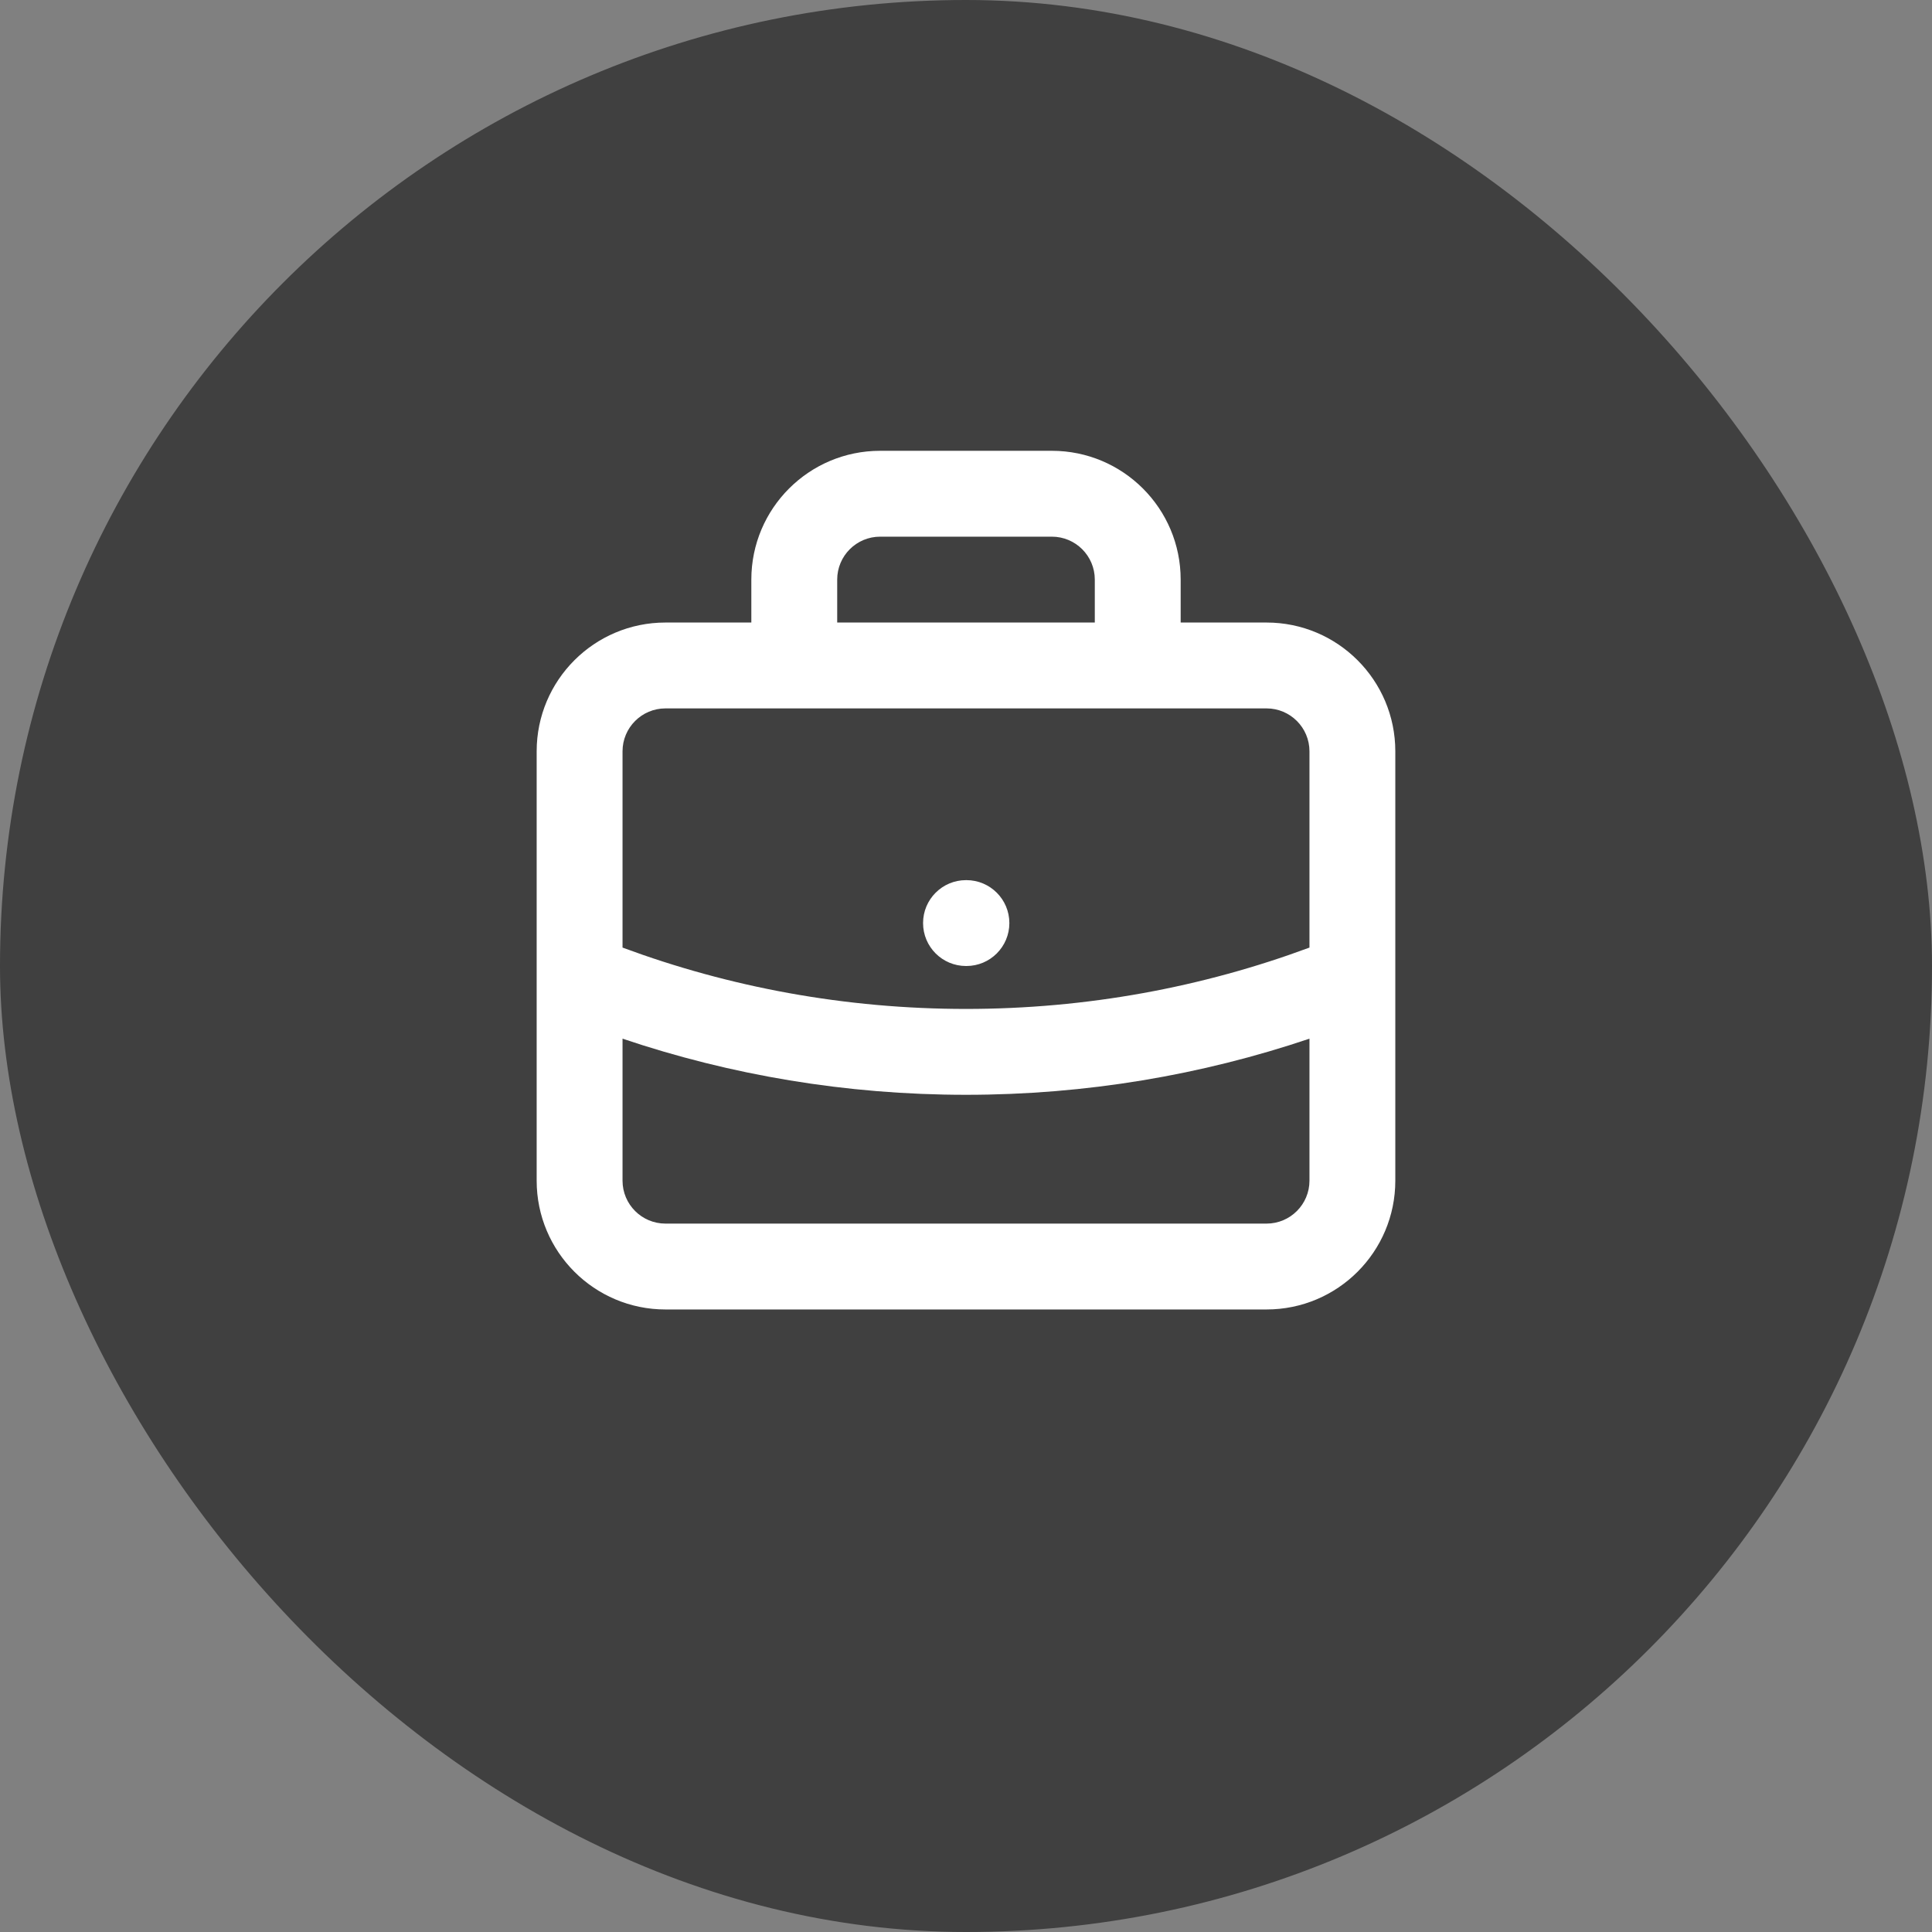
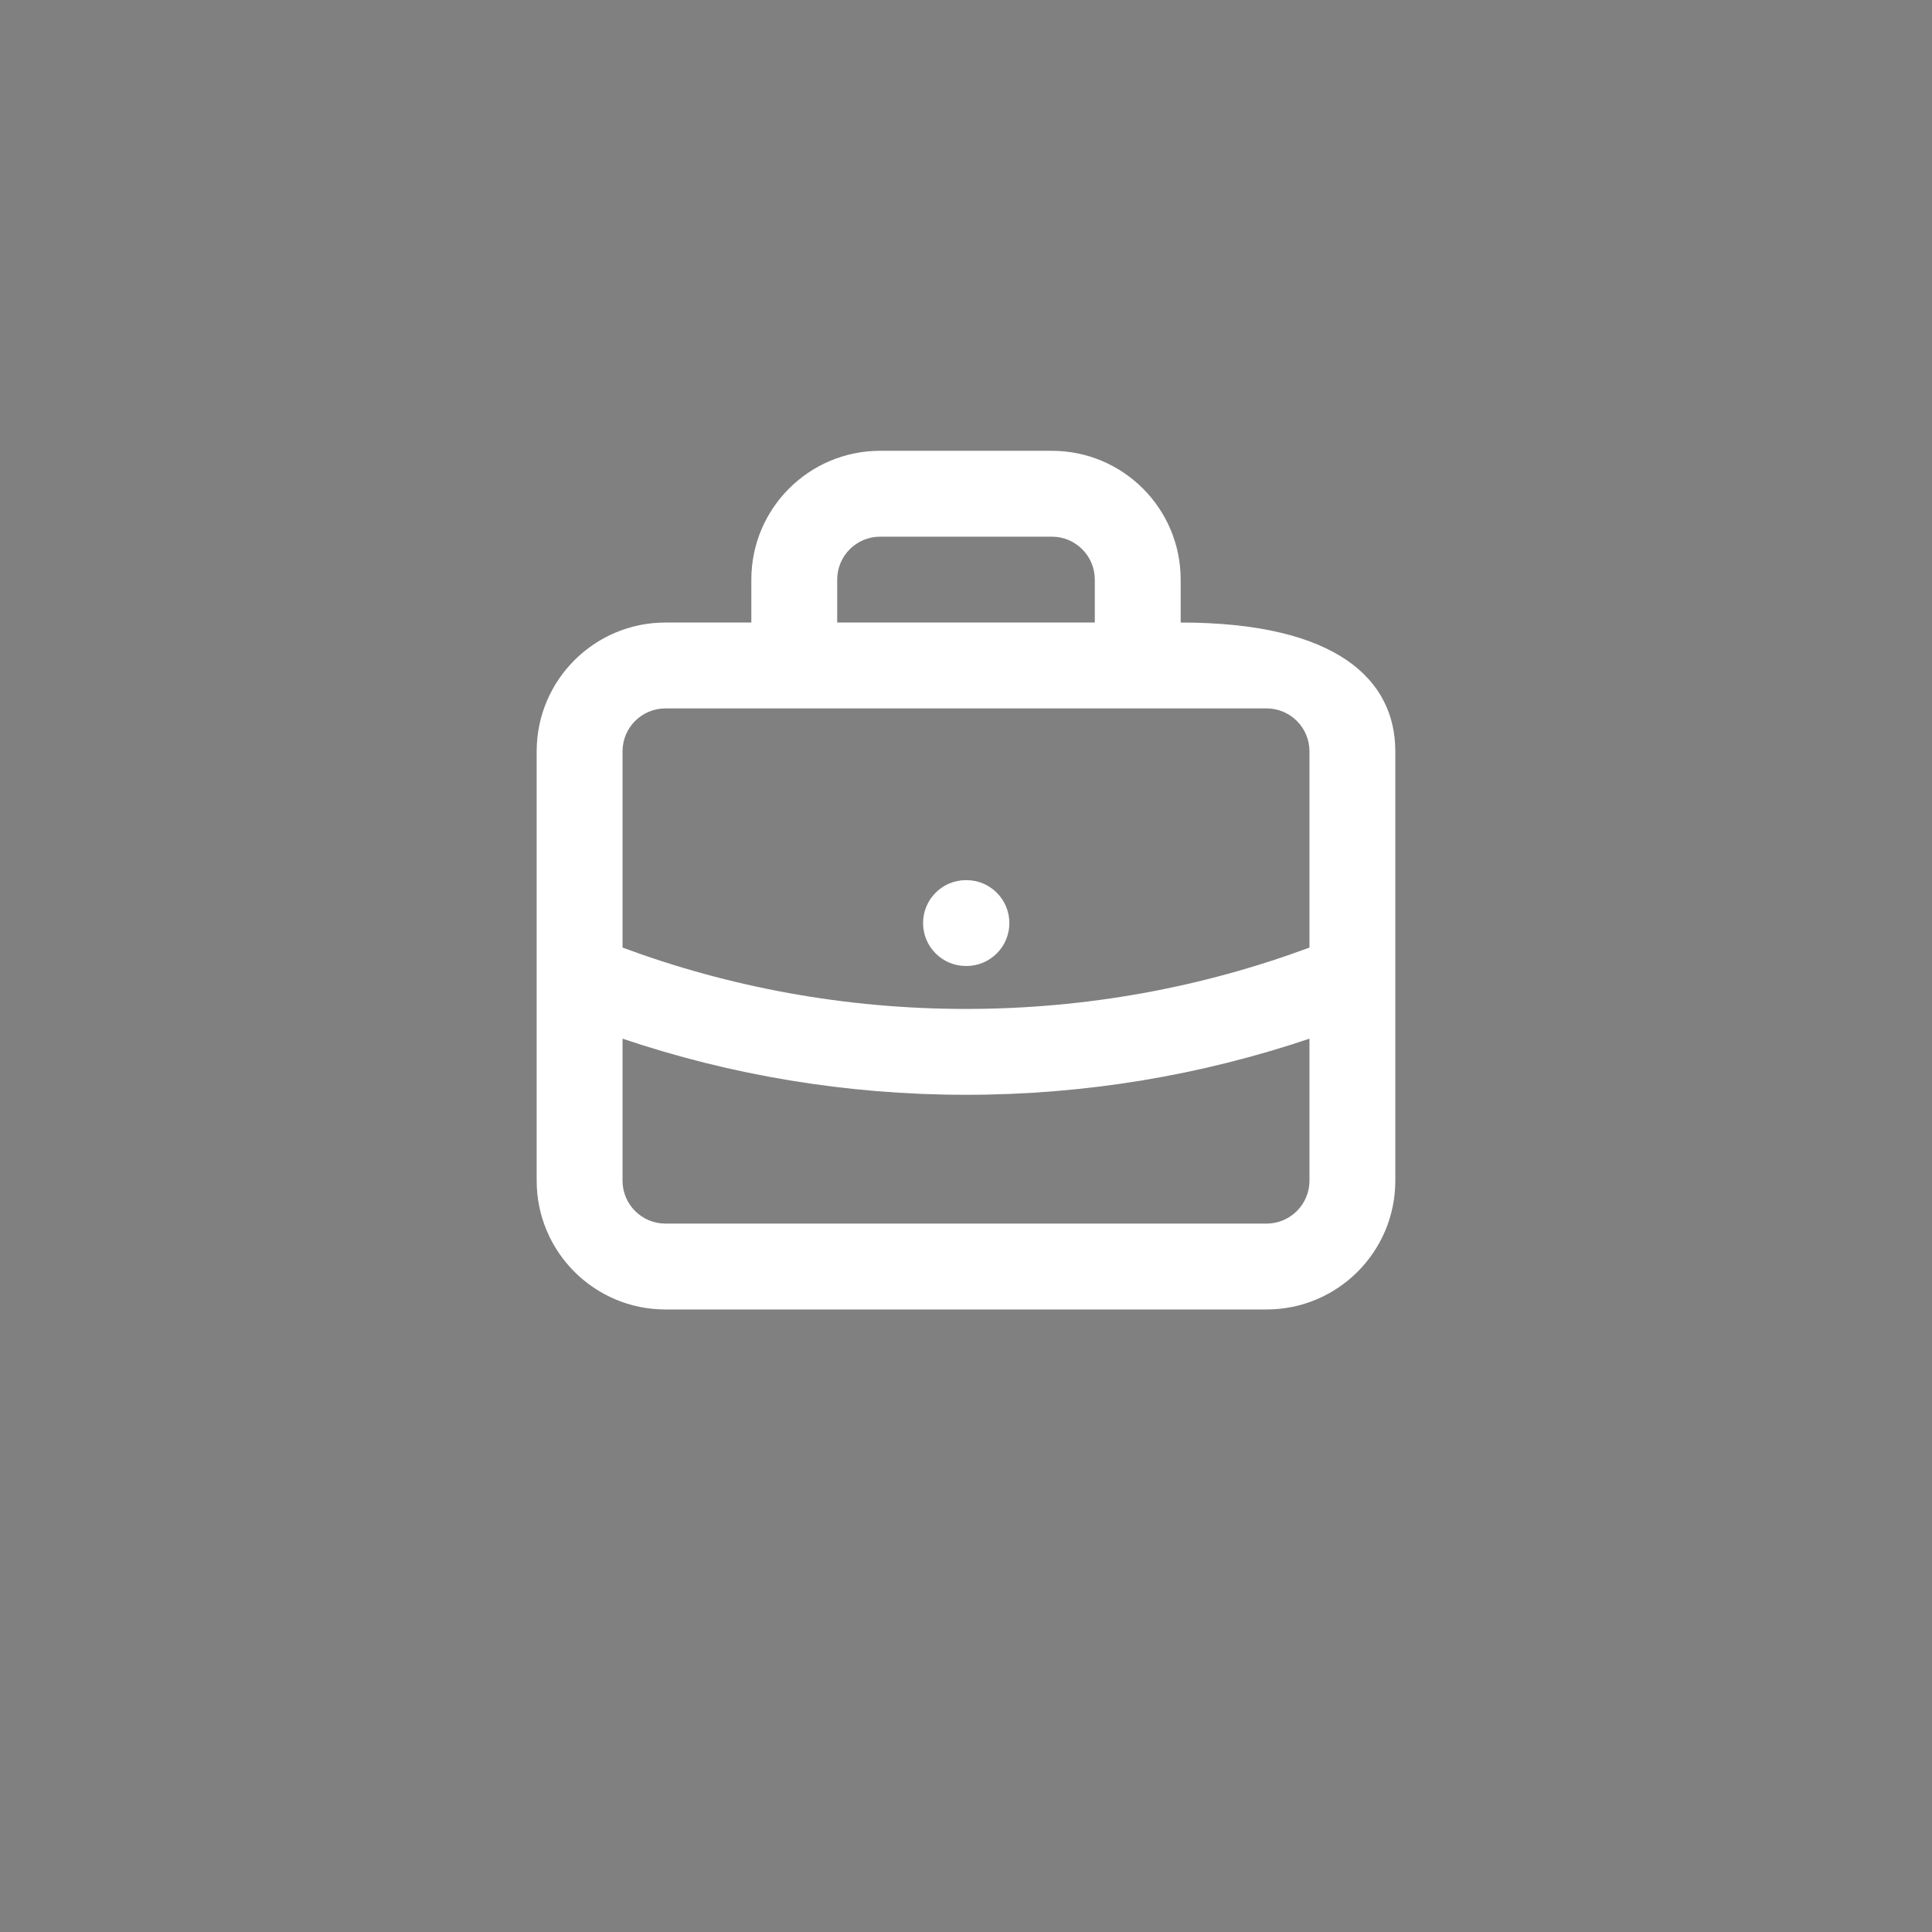
<svg xmlns="http://www.w3.org/2000/svg" width="90" height="90" viewBox="0 0 90 90" fill="none">
  <rect x="0" y="0" width="90" height="90" fill="#808080" stroke="none" />
-   <rect width="90" height="90" rx="45" fill="black" fill-opacity="0.5" />
-   <path fill-rule="evenodd" clip-rule="evenodd" d="M35 27C35 23.686 37.687 21 41 21H49C52.313 21 55 23.686 55 27V29H59C62.313 29 64.999 31.686 64.999 35V45.464C65 45.495 65 45.526 64.999 45.556V55C64.999 58.314 62.313 61 59 61H31C27.687 61 25 58.314 25 55V45.556C25 45.526 25 45.495 25 45.464V35C25 31.686 27.687 29 31 29H35V27ZM31 33C29.896 33 29 33.895 29 35V44.142C33.981 45.989 39.37 47 45 47C50.63 47 56.019 45.989 61 44.142V35C61 33.895 60.104 33 59 33H31ZM51 29H39V27C39 25.895 39.896 25 41 25H49C50.104 25 51 25.895 51 27V29ZM61 48.385C55.974 50.081 50.593 51 45 51C39.407 51 34.026 50.081 29 48.385V55C29 56.105 29.896 57 31 57H59C60.104 57 61 56.105 61 55V48.385ZM43 43C43 41.895 43.895 41 45 41H45.02C46.124 41 47.02 41.895 47.02 43C47.02 44.105 46.124 45 45.02 45H45C43.895 45 43 44.105 43 43Z" fill="white" />
+   <path fill-rule="evenodd" clip-rule="evenodd" d="M35 27C35 23.686 37.687 21 41 21H49C52.313 21 55 23.686 55 27V29C62.313 29 64.999 31.686 64.999 35V45.464C65 45.495 65 45.526 64.999 45.556V55C64.999 58.314 62.313 61 59 61H31C27.687 61 25 58.314 25 55V45.556C25 45.526 25 45.495 25 45.464V35C25 31.686 27.687 29 31 29H35V27ZM31 33C29.896 33 29 33.895 29 35V44.142C33.981 45.989 39.37 47 45 47C50.63 47 56.019 45.989 61 44.142V35C61 33.895 60.104 33 59 33H31ZM51 29H39V27C39 25.895 39.896 25 41 25H49C50.104 25 51 25.895 51 27V29ZM61 48.385C55.974 50.081 50.593 51 45 51C39.407 51 34.026 50.081 29 48.385V55C29 56.105 29.896 57 31 57H59C60.104 57 61 56.105 61 55V48.385ZM43 43C43 41.895 43.895 41 45 41H45.02C46.124 41 47.02 41.895 47.02 43C47.02 44.105 46.124 45 45.02 45H45C43.895 45 43 44.105 43 43Z" fill="white" />
</svg>